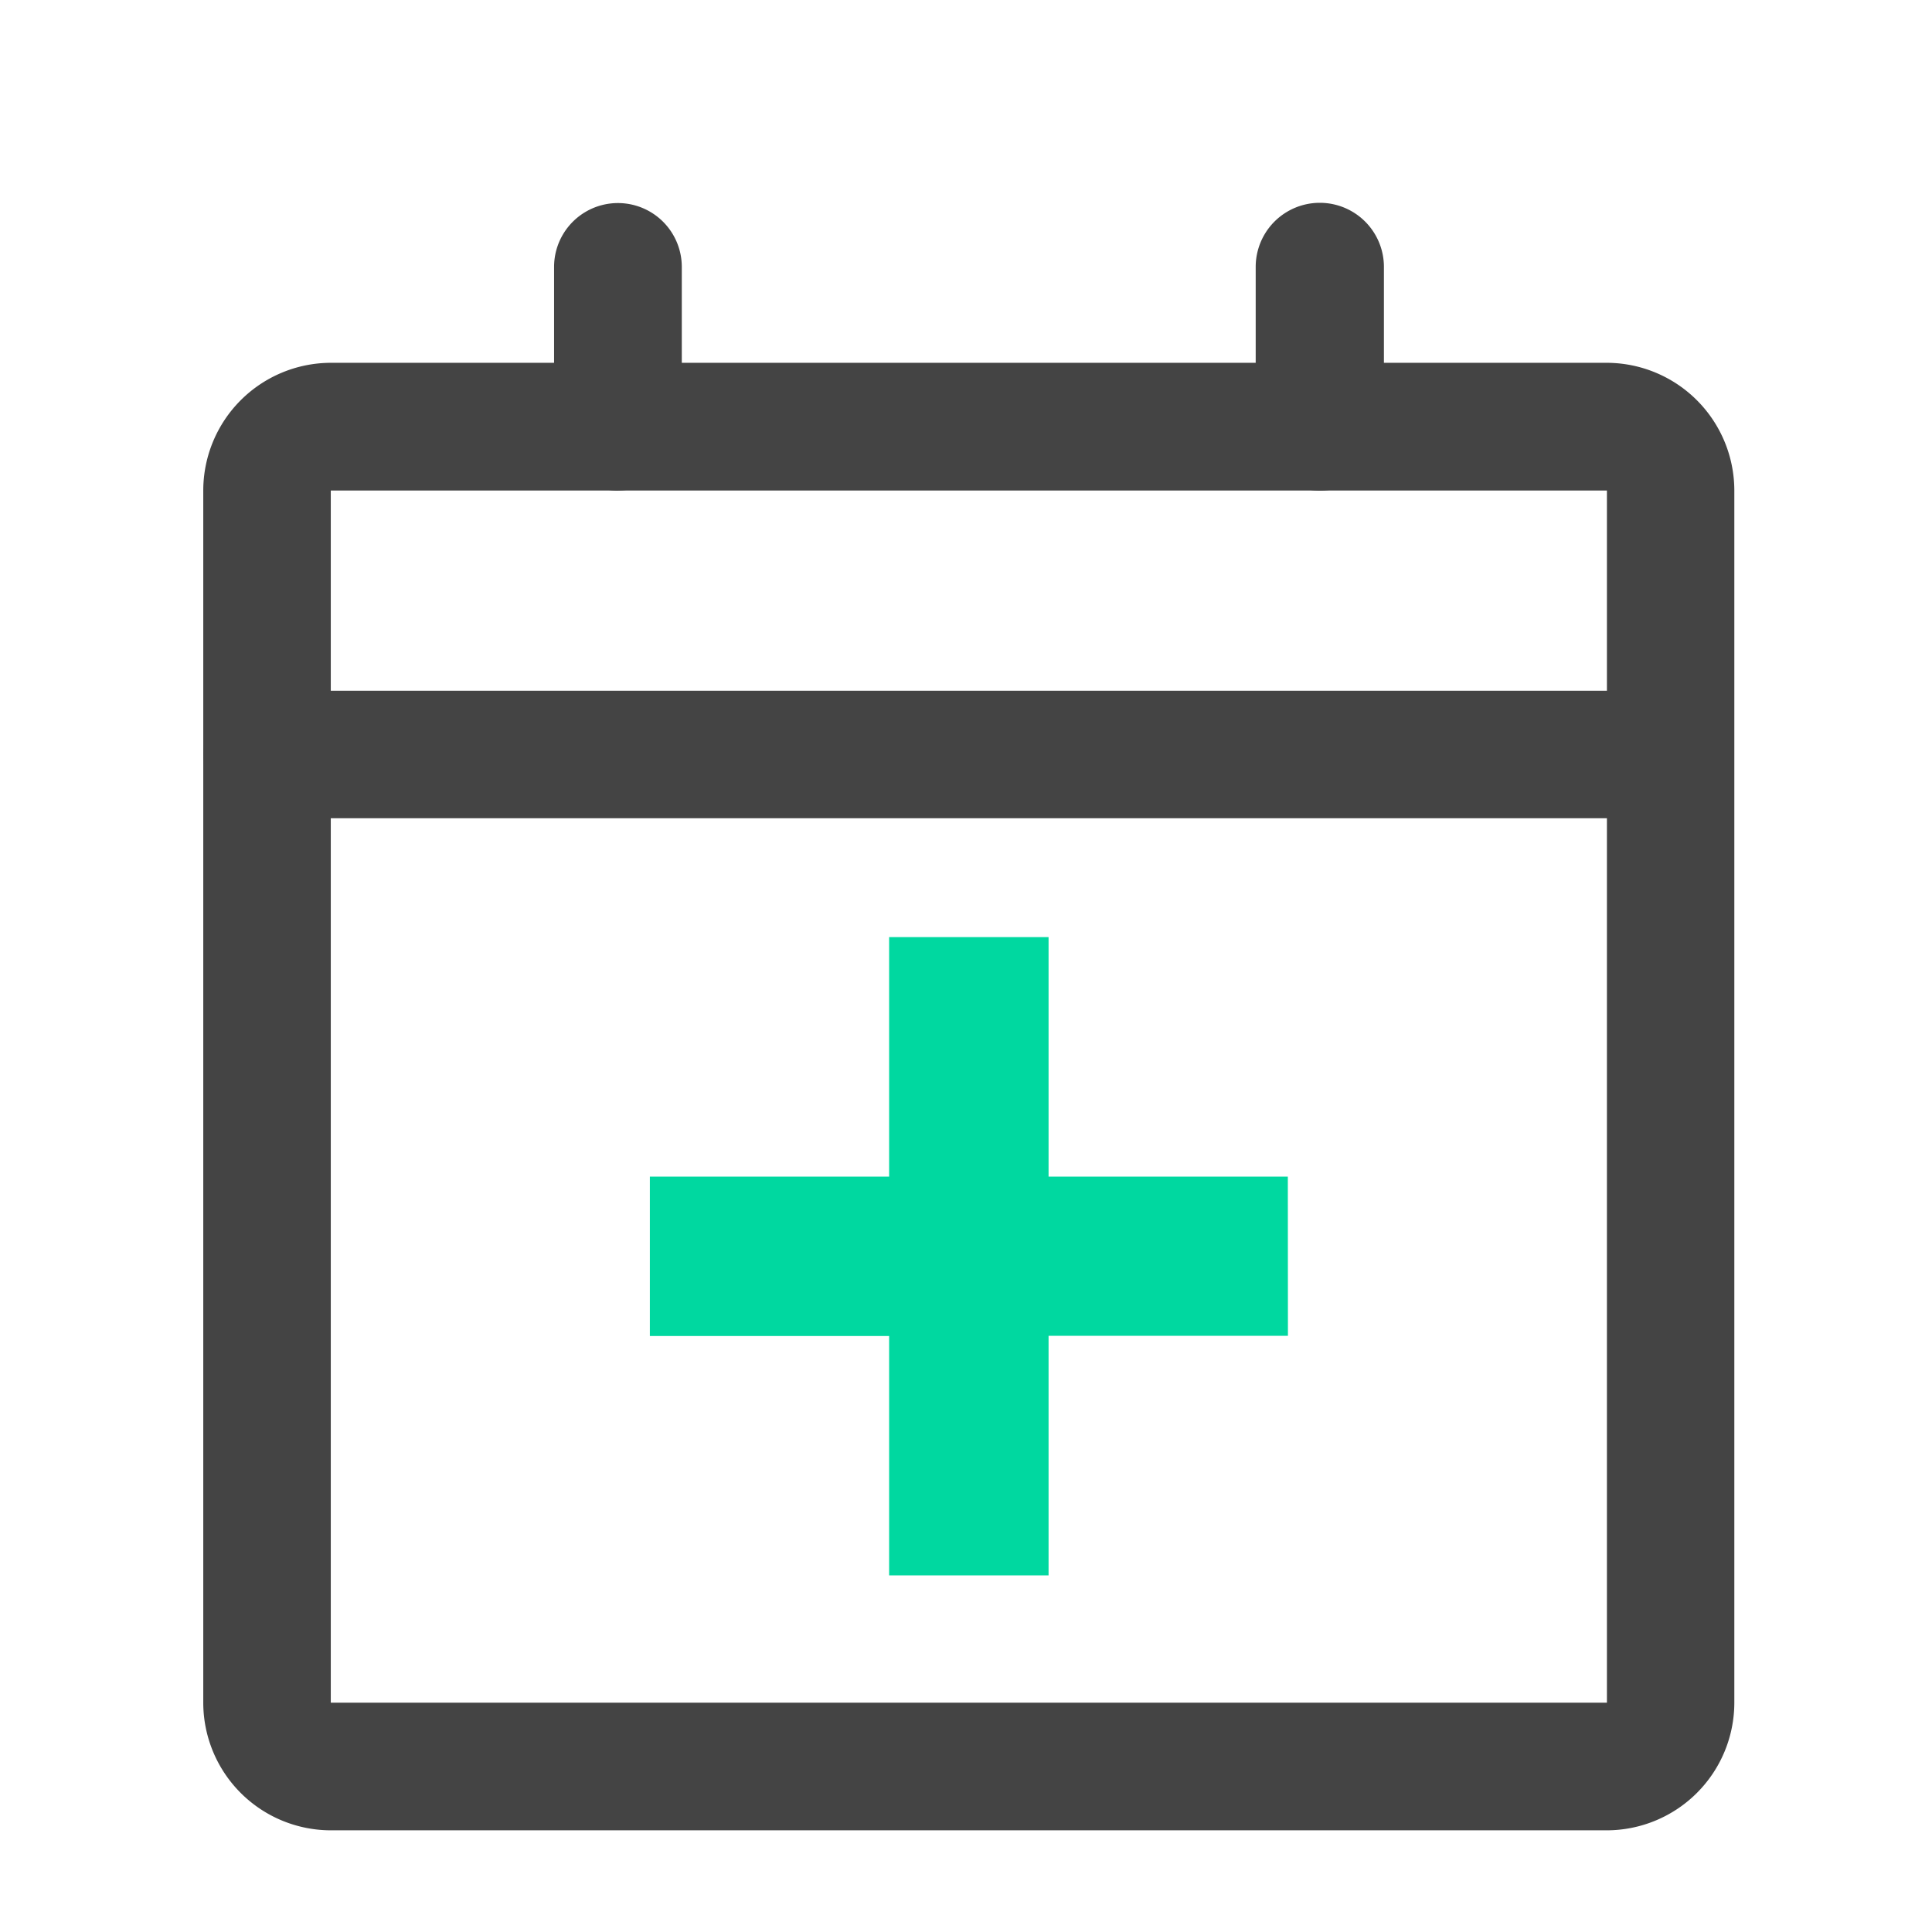
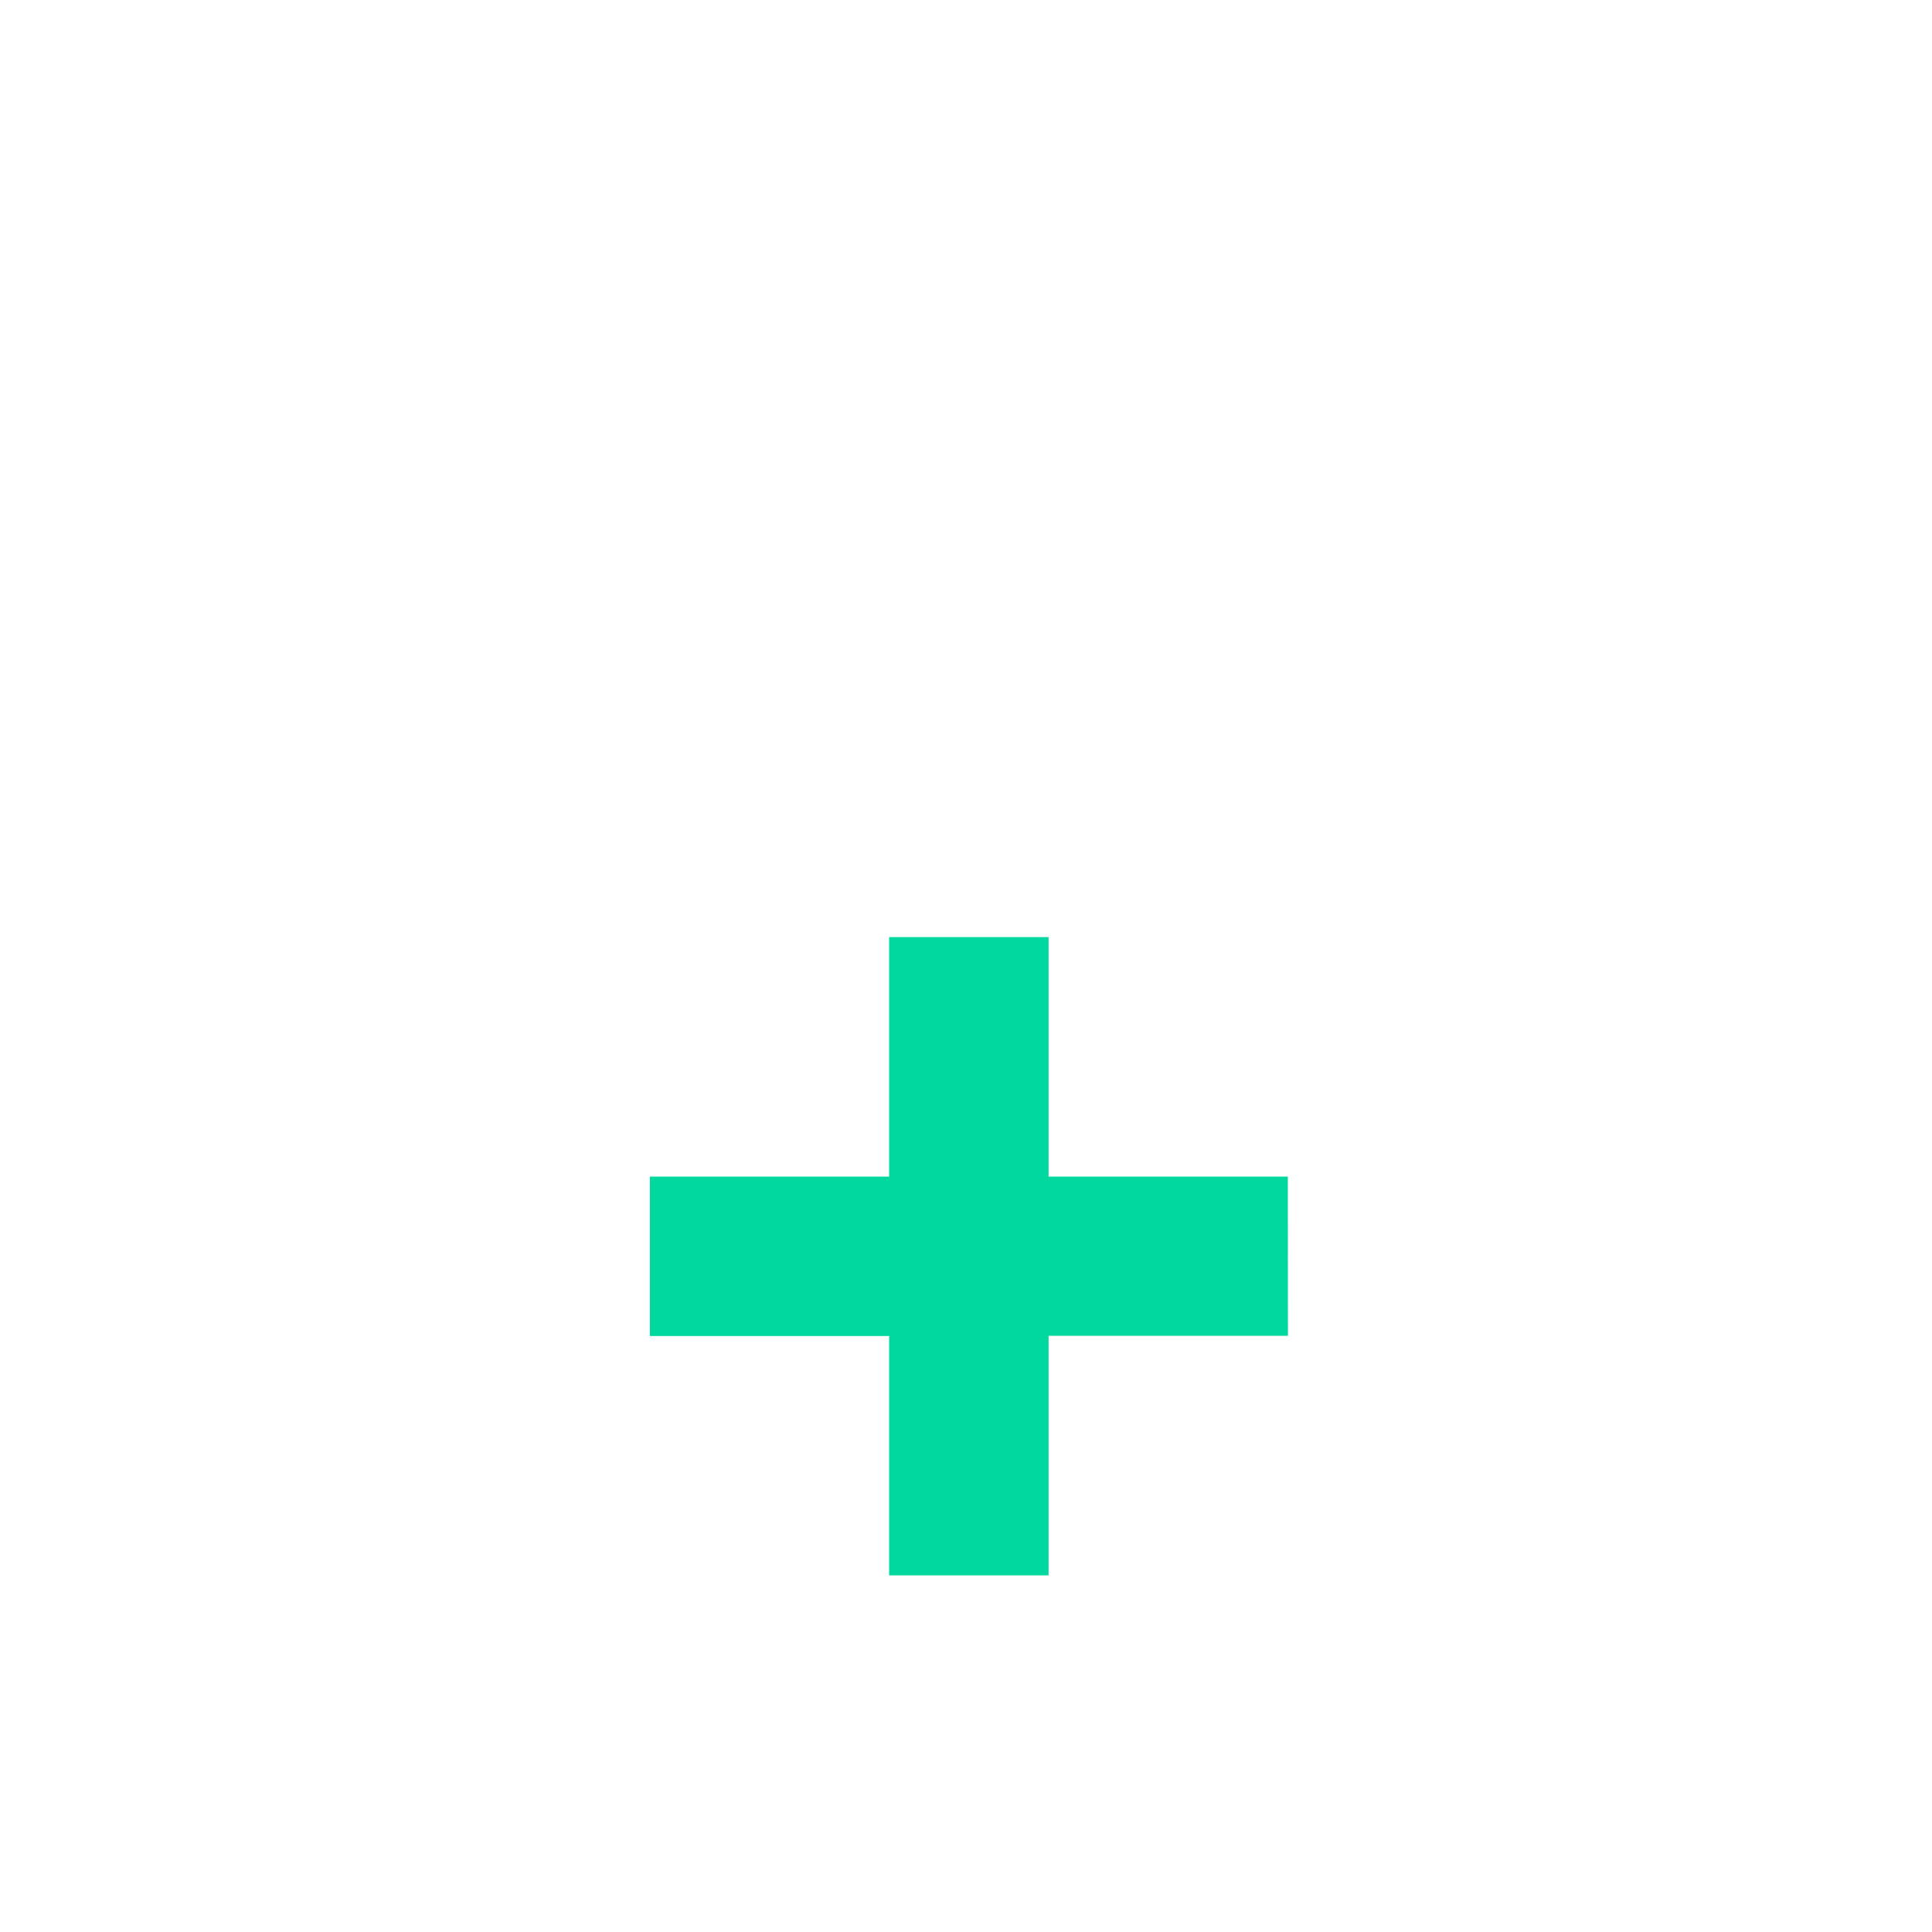
<svg xmlns="http://www.w3.org/2000/svg" width="19" height="19" viewBox="0 0 19 19">
  <defs>
    <style>
            .cls-2{fill:#444}
        </style>
  </defs>
  <g id="Bee-calendar" transform="translate(0 -0.279)">
    <g id="Groupe_40687" transform="translate(1.21 2.004)">
      <g id="Groupe_40686" transform="translate(0.789 0.275)">
        <g id="Groupe_40685">
          <g id="Groupe_40684">
-             <path id="Tracé_6452" d="M14.592 16.417H2.043a1.256 1.256 0 0 1-1.254-1.255V3.241a1.257 1.257 0 0 1 1.254-1.256h12.549a1.257 1.257 0 0 1 1.254 1.256v11.921a1.256 1.256 0 0 1-1.254 1.255zM2.043 3.241v11.921h12.55V3.241z" class="cls-2" transform="translate(-0.789 -0.417)" />
-             <path id="Tracé_6453" d="M15.219 6.322H1.416a.627.627 0 0 1 0-1.254h13.8a.627.627 0 0 1 0 1.254zM4.867 3.1a.628.628 0 0 1-.628-.628V.9a.628.628 0 1 1 1.256 0v1.571a.628.628 0 0 1-.628.628zm6.9 0a.628.628 0 0 1-.628-.628V.9A.628.628 0 1 1 12.4.9v1.571a.628.628 0 0 1-.631.629z" class="cls-2" transform="translate(-0.789 -0.275)" />
            <path id="Tracé_6454" fill="#00d8a0" d="M11.853 10.5H9.5V8.145H7.932V10.5H5.579v1.568h2.353v2.354H9.5v-2.356h2.354z" transform="translate(-1.187 -0.929)" />
          </g>
        </g>
      </g>
    </g>
  </g>
</svg>